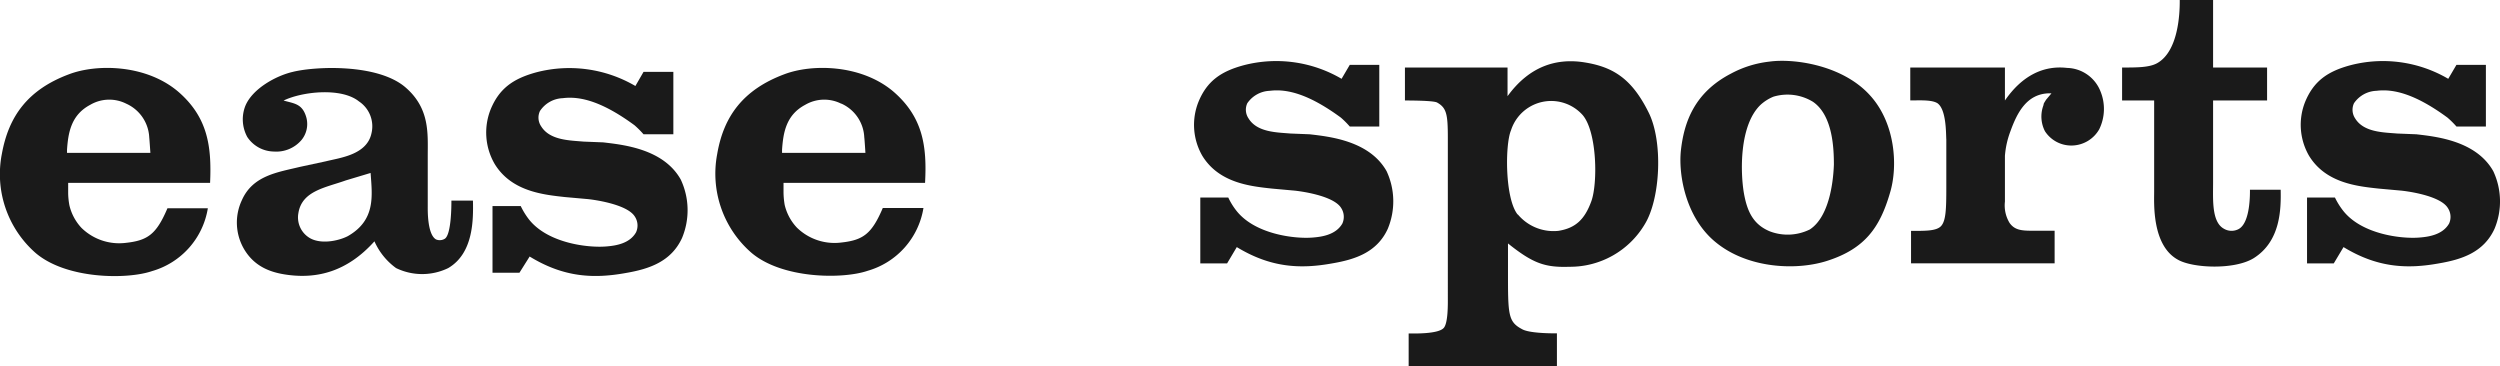
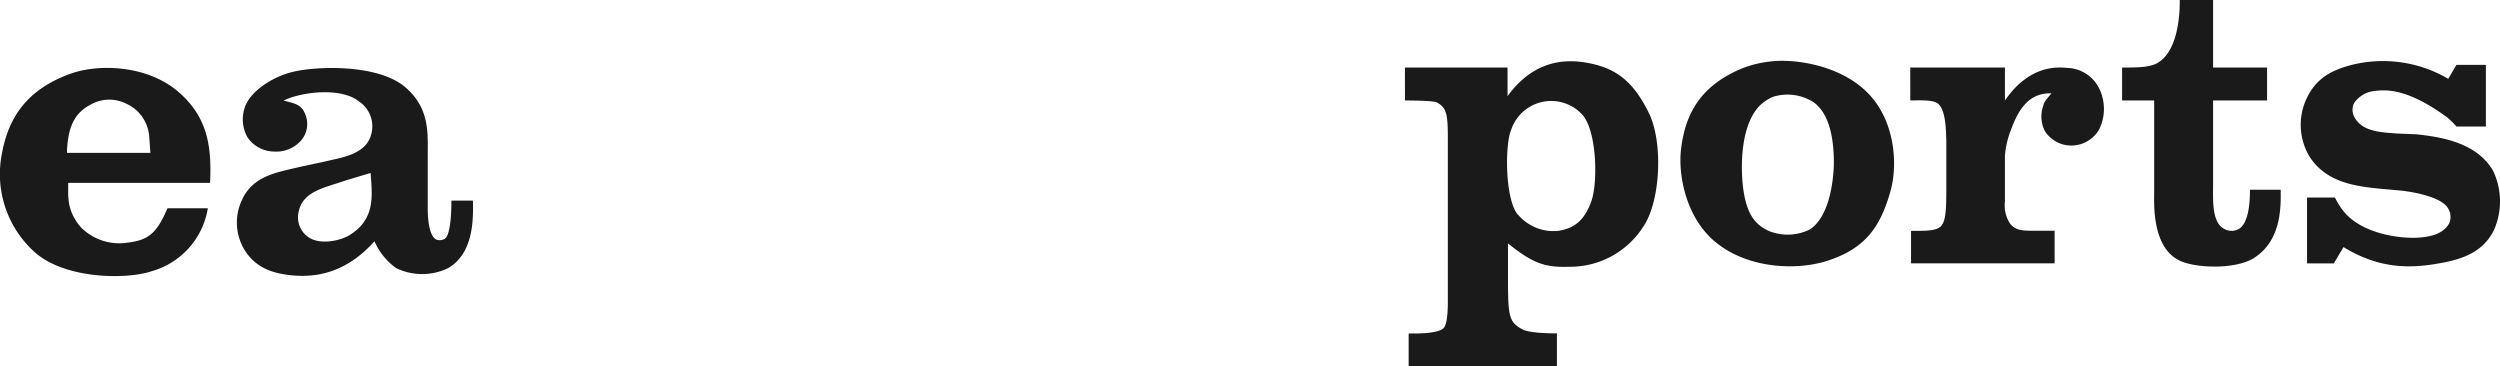
<svg xmlns="http://www.w3.org/2000/svg" viewBox="0 0 389.84 57.07">
  <defs>
    <style>.cls-1{fill:#1a1a1a;}</style>
  </defs>
  <g id="レイヤー_2" data-name="レイヤー 2">
    <g id="DESIGN">
      <path class="cls-1" d="M10.63,28.52v1.59A11.09,11.09,0,0,0,10.82,32a7.71,7.71,0,0,0,1.89,3.54,8.4,8.4,0,0,0,6.91,2.33c3.43-.37,4.77-1.35,6.49-5.39h6.3a12.23,12.23,0,0,1-8.69,9.79c-3.91,1.35-13.52,1.29-18.29-2.93A16.35,16.35,0,0,1,.29,24c1.05-5.82,4-10,10.47-12.42,4.34-1.65,12-1.54,17,2.69,4.65,4,5.26,8.56,5,14.25Zm9.06-12.35a5.88,5.88,0,0,0-5.63.18c-3,1.59-3.43,4.4-3.61,7v.49h13s-.13-2-.18-2.45A6.07,6.07,0,0,0,19.69,16.17Z" />
      <path class="cls-1" d="M73.75,31.28c.06,2.87.12,8.19-3.85,10.52a9.3,9.3,0,0,1-8.14,0,10.27,10.27,0,0,1-3.37-4.17c-4.34,4.84-9,5.76-13.21,5.27-2.69-.31-5.5-1.16-7.22-4.23a8.2,8.2,0,0,1-.24-7.46c1.71-3.85,5.56-4.34,9.11-5.2l4-.86c2.2-.55,6.36-1,7.09-4.34a4.66,4.66,0,0,0-1.95-5c-2.75-2.21-8.87-1.53-11.75-.13l.49.13c1.41.37,2.51.55,3.06,2.51A3.92,3.92,0,0,1,47,21.85a5.16,5.16,0,0,1-4.29,1.78,5.06,5.06,0,0,1-4.15-2.27,5.75,5.75,0,0,1-.31-4.83c1.1-2.69,4.77-4.71,7.4-5.32,3.43-.86,13.27-1.35,17.62,2.45,3.79,3.3,3.43,7.21,3.43,10.7v7.83c0,.61-.07,4.34,1.28,5.14a1.5,1.5,0,0,0,1.41-.12c1-.74,1-5.2,1-5.93ZM46.53,33.23A3.73,3.73,0,0,0,48.12,37c1.71,1.17,4.59.61,6.12-.18,4.4-2.51,3.79-6.36,3.55-9.85l-3.86,1.16C50.81,29.25,47.08,29.74,46.53,33.23Z" />
-       <path class="cls-1" d="M100.35,11.21H105v9.73h-4.65a14.42,14.42,0,0,0-1.41-1.41c-4.83-3.55-8.32-4.59-11.19-4.22a4.46,4.46,0,0,0-3.55,2,2.41,2.41,0,0,0,.18,2.38c1.35,2.2,4.47,2.2,6.61,2.39l3.06.12c3.12.37,9.42,1,12.11,5.81a11.26,11.26,0,0,1,.19,9.11c-1.72,3.73-5.21,4.84-8.76,5.45-5.07.92-9.72.67-15-2.57L81,42.53H76.8V32.13h4.4a11.55,11.55,0,0,0,1.28,2.08c2.94,3.73,9.24,4.46,12.06,4.22,1.59-.12,3.67-.49,4.64-2.2A2.54,2.54,0,0,0,99,33.78c-1.22-2-6.72-2.69-7.52-2.75l-3.37-.3c-3.36-.37-8.38-.86-11-5.21a9.75,9.75,0,0,1-.61-8.44c1.35-3.3,3.55-4.83,7.16-5.81a20.38,20.38,0,0,1,15.42,2.14Z" />
-       <path class="cls-1" d="M122.18,28.52v1.59a12.5,12.5,0,0,0,.18,1.84,7.74,7.74,0,0,0,1.9,3.54,8.39,8.39,0,0,0,6.91,2.33c3.43-.37,4.77-1.35,6.49-5.39H144a12.22,12.22,0,0,1-8.68,9.79c-3.92,1.35-13.52,1.29-18.29-2.93A16.35,16.35,0,0,1,111.84,24c1-5.82,4-10,10.46-12.42,4.34-1.65,12-1.54,17,2.69,4.64,4,5.26,8.56,4.95,14.25Zm9-12.35a5.88,5.88,0,0,0-5.63.18c-3,1.59-3.42,4.4-3.6,7v.49h13s-.12-2-.18-2.45A6.05,6.05,0,0,0,131.23,16.17Z" />
-       <path class="cls-1" d="M210.48,10.11h4.6v9.62h-4.6a14,14,0,0,0-1.39-1.39c-4.78-3.51-8.23-4.54-11.08-4.18a4.45,4.45,0,0,0-3.51,1.94,2.4,2.4,0,0,0,.19,2.36c1.33,2.18,4.41,2.18,6.53,2.36l3,.12c3.08.36,9.32,1,12,5.75a11.13,11.13,0,0,1,.18,9c-1.69,3.69-5.14,4.78-8.65,5.38-5,.91-9.62.67-14.89-2.54l-1.51,2.54h-4.18V30.8h4.36a10.49,10.49,0,0,0,1.27,2.06c2.9,3.69,9.14,4.42,11.92,4.18,1.58-.12,3.63-.49,4.6-2.18a2.53,2.53,0,0,0-.18-2.42c-1.21-2-6.66-2.67-7.44-2.73l-3.33-.3c-3.33-.36-8.29-.85-10.9-5.14a9.65,9.65,0,0,1-.6-8.35c1.33-3.27,3.51-4.79,7.08-5.75a20.12,20.12,0,0,1,15.25,2.12Z" />
      <path class="cls-1" d="M235.15,42.42c0,6.6,0,7.75,2.18,8.9,1,.6,4.06.66,5.09.66h.36v5.09H219.66V52c.73,0,4.54.12,5.45-.84.72-.73.66-3.88.66-4.72V21.54c0-3.69-.18-4.72-1.69-5.56-.61-.31-4.42-.31-5-.31V10.53h16V15c3.39-4.66,7.51-5.87,11.62-5.33,4.72.67,7.69,2.48,10.35,7.81C259.36,22,258.94,31,256.46,35a13.55,13.55,0,0,1-11.68,6.6c-3.76.12-5.63-.43-9.63-3.64Zm1.52-9A7.27,7.27,0,0,0,243,36c2.72-.43,4.12-1.82,5.14-4.6s.91-10.77-1.33-13.44a6.58,6.58,0,0,0-11.19,2.36C234.67,22.57,234.67,31,236.67,33.47Z" />
      <path class="cls-1" d="M291.72,15c3.87,4.36,4.24,11,3,15.07-1.58,5.44-3.94,8.71-9.75,10.59-4.84,1.57-12.34,1.21-17.31-2.79-4.72-3.75-5.93-10.41-5.56-14.28.48-4.54,2.12-9.14,7.8-12.1a16.47,16.47,0,0,1,6-1.88C279.68,9.08,287.42,10.11,291.72,15ZM271.93,30.08c.49,2.78,1.39,4.9,4.06,6a7.8,7.8,0,0,0,6.23-.3c3.33-2.18,3.69-8.48,3.75-10.11,0-2.54-.18-7.69-3.27-9.8a7.61,7.61,0,0,0-6.17-.79,6.85,6.85,0,0,0-2,1.27C271.2,19.55,271.39,26.87,271.93,30.08Z" />
      <path class="cls-1" d="M312.64,10.53v5.14c2.67-3.87,6-5.5,9.68-5.08a5.75,5.75,0,0,1,5.21,3.63,7.23,7.23,0,0,1-.18,5.93,5,5,0,0,1-4.18,2.54,4.89,4.89,0,0,1-4.29-2.23,5,5,0,0,1-.25-4c.12-.42-.06-.12.43-.91l.84-1h-.24c-3.63,0-5.14,3.09-6.17,5.94a13.76,13.76,0,0,0-.85,3.81v7.14a5.25,5.25,0,0,0,.73,3.33c.78,1.09,1.81,1.21,3.51,1.21h3.51v5.08H298V36c2.12,0,4,.06,4.72-.79s.78-2.66.78-5.93v-7.5c-.06-1.09,0-4.72-1.39-5.69-.91-.55-2.66-.43-4.23-.43V10.53Z" />
      <path class="cls-1" d="M345.1,0V10.53h8.42v5.14H345.1V28.56c0,2.48-.24,6,1.64,7.08a2.35,2.35,0,0,0,2.36.07c1.81-1,1.75-5.45,1.75-6.12h4.79c.06,3,0,8-4.18,10.65-3,1.88-9.56,1.58-11.86.25-4.06-2.24-3.69-8.84-3.69-10.59V15.67h-5V10.53c2.3,0,4.24,0,5.45-.67C339.72,8,339.9,2,339.9.24V0Z" />
      <path class="cls-1" d="M383.05,10.11h4.59v9.62h-4.59a14.06,14.06,0,0,0-1.4-1.39c-4.78-3.51-8.23-4.54-11.07-4.18a4.43,4.43,0,0,0-3.51,1.94,2.42,2.42,0,0,0,.18,2.36c1.33,2.18,4.42,2.18,6.54,2.36l3,.12c3.09.36,9.32,1,12,5.75a11.09,11.09,0,0,1,.19,9c-1.7,3.69-5.15,4.78-8.66,5.38-5,.91-9.62.67-14.88-2.54l-1.52,2.54h-4.17V30.8h4.35a11.3,11.3,0,0,0,1.28,2.06c2.9,3.69,9.13,4.42,11.92,4.18,1.57-.12,3.63-.49,4.6-2.18a2.51,2.51,0,0,0-.19-2.42c-1.21-2-6.65-2.67-7.44-2.73l-3.33-.3c-3.33-.36-8.29-.85-10.89-5.14a9.65,9.65,0,0,1-.61-8.35c1.34-3.27,3.51-4.79,7.08-5.75a20.12,20.12,0,0,1,15.25,2.12Z" />
    </g>
  </g>
</svg>